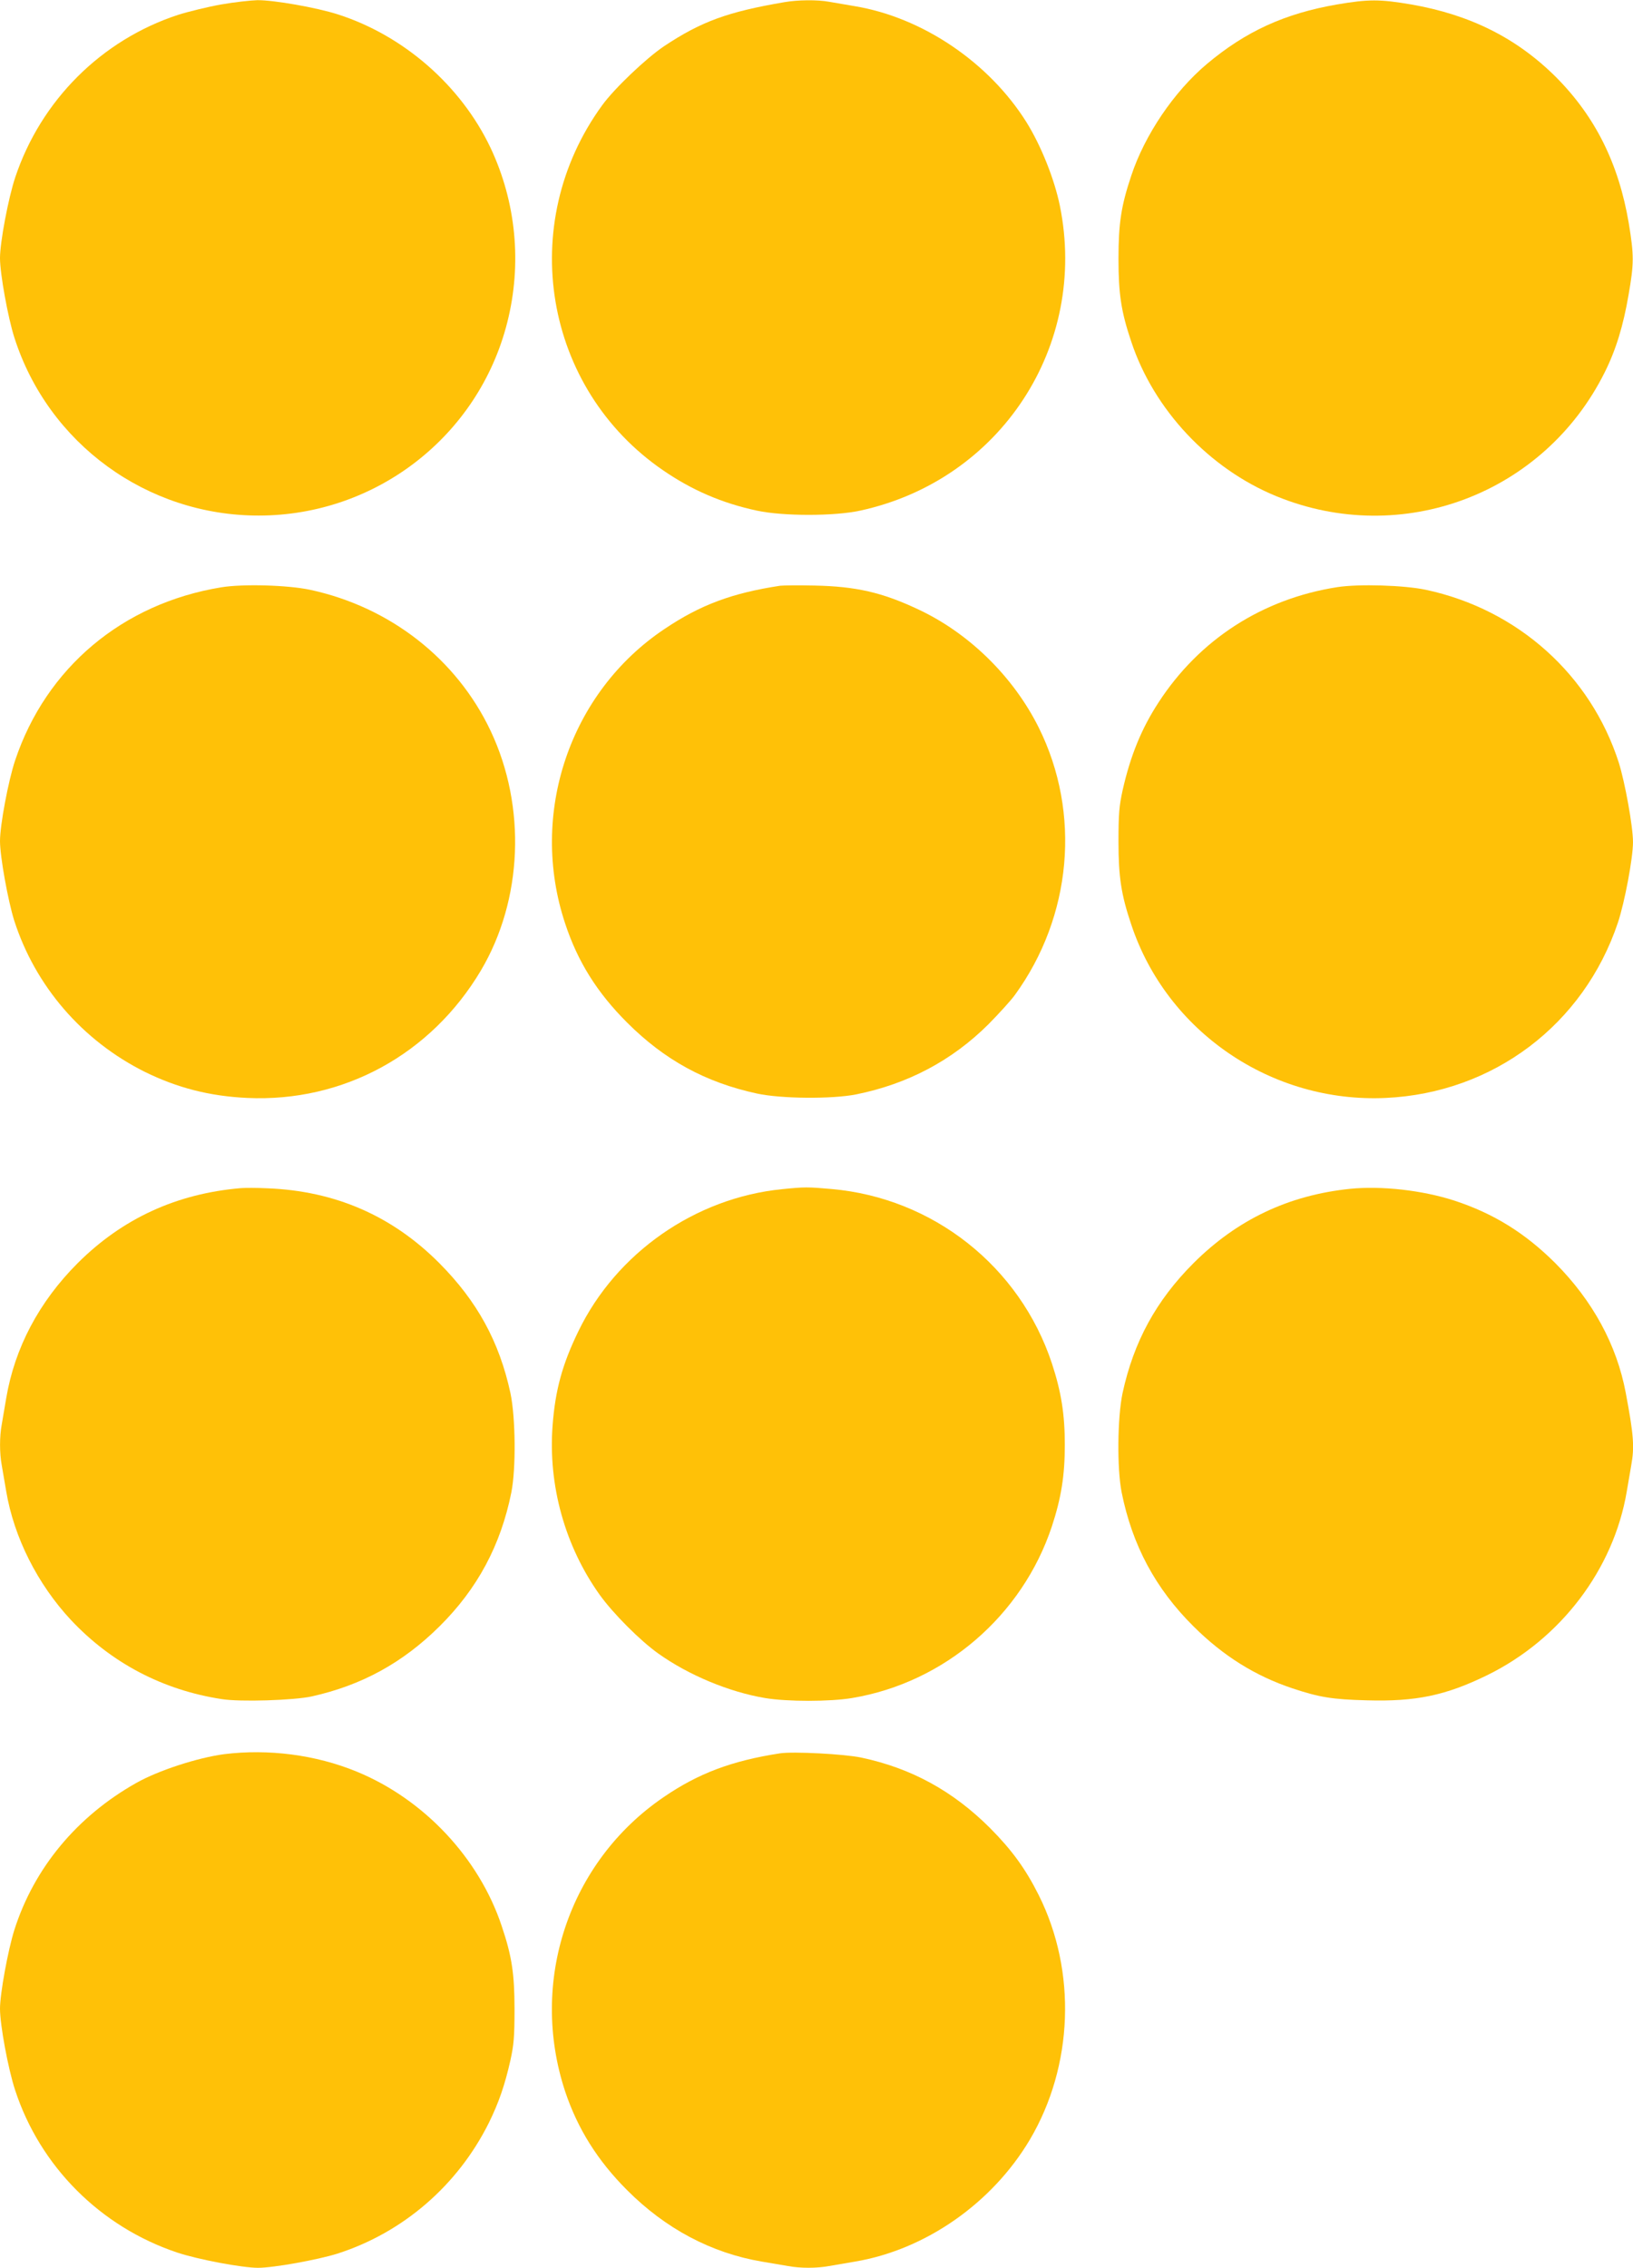
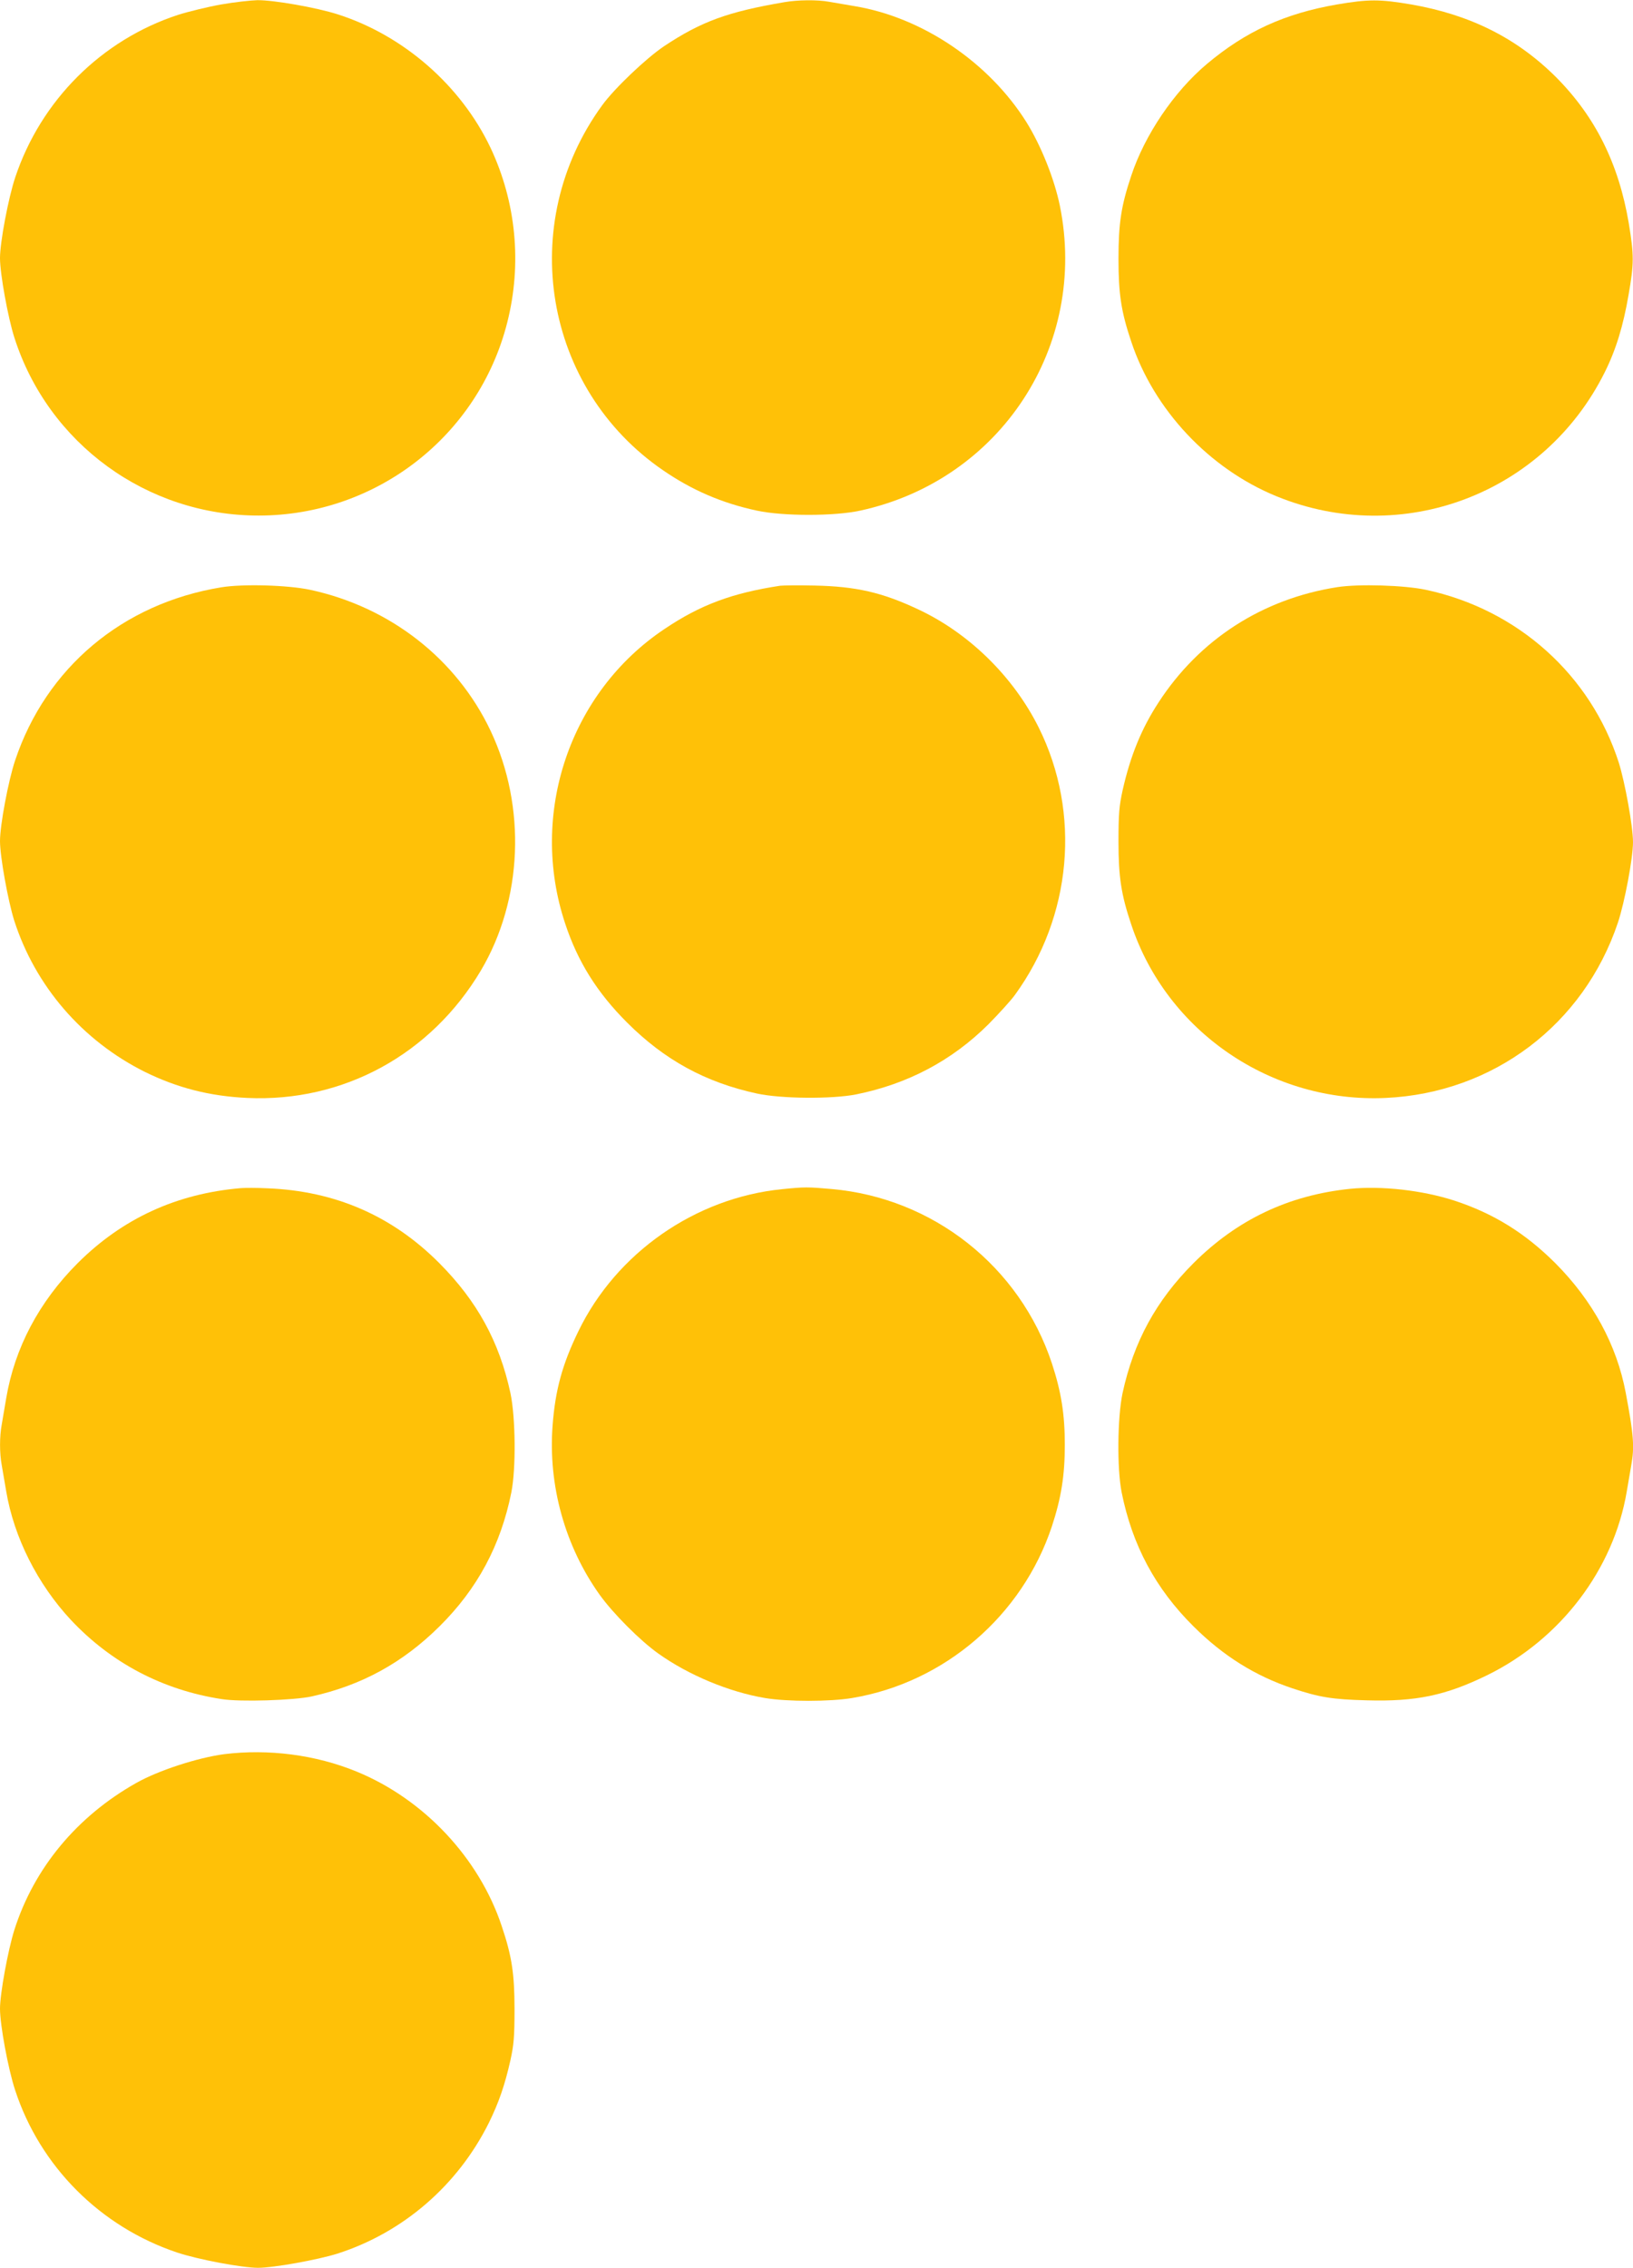
<svg xmlns="http://www.w3.org/2000/svg" version="1.0" width="922pt" height="1280pt" viewBox="0 0 922 1280" preserveAspectRatio="xMidYMid meet">
  <g transform="translate(0,1280) scale(0.1,-0.1)" fill="#ffc107" stroke="none">
-     <path d="M1250 12775 c-74 -13 -185 -40 -245 -59 -433 -142 -774 -483 -919 -917 -39 -117 -86 -366 -86 -456 0 -88 45 -336 81 -448 191 -599 749 -1005 1379 -1005 664 0 1242 449 1404 1090 84 331 50 679 -94 985 -167 352 -491 635 -863 754 -122 39 -363 81 -454 80 -37 -1 -129 -11 -203 -24z" />
+     <path d="M1250 12775 c-74 -13 -185 -40 -245 -59 -433 -142 -774 -483 -919 -917 -39 -117 -86 -366 -86 -456 0 -88 45 -336 81 -448 191 -599 749 -1005 1379 -1005 664 0 1242 449 1404 1090 84 331 50 679 -94 985 -167 352 -491 635 -863 754 -122 39 -363 81 -454 80 -37 -1 -129 -11 -203 -24" />
    <path d="M4430 12788 c-322 -55 -470 -109 -681 -249 -102 -69 -279 -237 -349 -333 -487 -669 -331 -1600 346 -2062 162 -111 331 -184 527 -226 148 -32 438 -32 584 0 792 172 1288 930 1127 1721 -31 151 -106 339 -189 472 -211 336 -585 590 -968 654 -51 9 -116 20 -146 25 -65 12 -175 11 -251 -2z" />
    <path d="M7550 12775 c-296 -51 -517 -152 -737 -337 -185 -156 -350 -400 -426 -630 -57 -170 -72 -269 -72 -468 0 -199 15 -299 72 -468 128 -386 441 -718 820 -873 709 -290 1511 13 1853 699 64 128 105 263 135 438 31 178 31 222 1 405 -57 336 -189 601 -411 824 -221 220 -484 352 -818 410 -176 30 -241 30 -417 0z" />
    <path d="M1249 9485 c-557 -91 -989 -454 -1164 -978 -38 -114 -85 -364 -85 -454 0 -88 45 -336 80 -448 119 -371 385 -679 738 -855 183 -90 365 -137 578 -147 542 -25 1037 245 1319 719 236 398 258 924 55 1353 -192 406 -568 699 -1019 796 -127 27 -381 34 -502 14z" />
    <path d="M4405 9494 c-271 -41 -451 -108 -653 -244 -536 -358 -767 -1044 -561 -1663 71 -215 180 -389 349 -558 211 -211 442 -338 733 -401 137 -30 426 -32 561 -5 292 59 541 191 747 396 58 59 125 132 149 165 322 443 375 1026 135 1509 -144 289 -396 536 -686 670 -201 94 -347 127 -579 132 -91 2 -178 1 -195 -1z" />
    <path d="M7550 9486 c-422 -66 -778 -295 -1009 -651 -96 -147 -159 -301 -203 -497 -19 -87 -23 -131 -23 -288 0 -199 15 -299 72 -468 201 -606 793 -1009 1437 -979 607 28 1118 414 1311 990 38 114 85 364 85 454 0 88 -45 336 -80 448 -159 496 -571 865 -1089 976 -123 26 -379 34 -501 15z" />
    <path d="M1360 6094 c-364 -31 -669 -172 -921 -423 -219 -219 -356 -479 -404 -763 -9 -51 -20 -117 -25 -147 -13 -69 -13 -163 0 -232 5 -30 16 -95 25 -146 44 -261 177 -524 365 -726 228 -243 519 -396 851 -447 104 -17 410 -7 509 15 283 63 514 190 721 395 215 213 346 458 406 756 27 135 24 424 -5 561 -63 291 -188 519 -402 734 -266 267 -588 407 -970 422 -58 3 -125 3 -150 1z" />
    <path d="M4415 6088 c-490 -49 -936 -360 -1150 -803 -90 -185 -130 -331 -145 -530 -26 -338 70 -683 267 -958 75 -104 227 -257 330 -330 171 -122 400 -217 602 -251 124 -21 368 -21 492 0 522 87 961 465 1128 969 53 161 73 288 73 460 0 172 -20 299 -73 460 -181 547 -671 934 -1245 984 -133 12 -152 12 -279 -1z" />
    <path d="M7622 6090 c-347 -36 -637 -174 -883 -419 -212 -212 -338 -444 -401 -734 -29 -137 -32 -426 -5 -561 60 -298 191 -543 406 -756 168 -167 348 -279 557 -349 153 -51 226 -63 421 -68 277 -8 445 27 680 142 414 203 714 597 788 1038 9 51 20 116 25 146 19 104 14 171 -31 410 -51 271 -187 520 -398 732 -171 170 -348 280 -571 353 -180 58 -410 84 -588 66z" />
    <path d="M1265 2899 c-150 -20 -371 -92 -495 -162 -336 -189 -578 -481 -689 -830 -36 -114 -81 -360 -81 -444 0 -93 46 -340 85 -459 141 -432 482 -773 916 -918 117 -39 366 -86 456 -86 88 0 336 45 448 80 371 119 679 385 855 738 56 114 90 212 122 354 19 87 23 131 23 288 0 199 -15 299 -72 468 -128 386 -441 718 -820 873 -231 95 -499 129 -748 98z" />
-     <path d="M4405 2904 c-273 -42 -462 -113 -659 -248 -535 -365 -760 -1041 -555 -1661 70 -209 182 -389 349 -556 217 -218 477 -356 762 -404 51 -9 117 -20 147 -25 69 -13 163 -13 232 0 30 5 95 16 146 25 399 67 775 330 988 689 245 415 265 949 50 1379 -74 148 -151 254 -274 378 -211 211 -446 339 -729 399 -95 20 -383 35 -457 24z" />
  </g>
</svg>